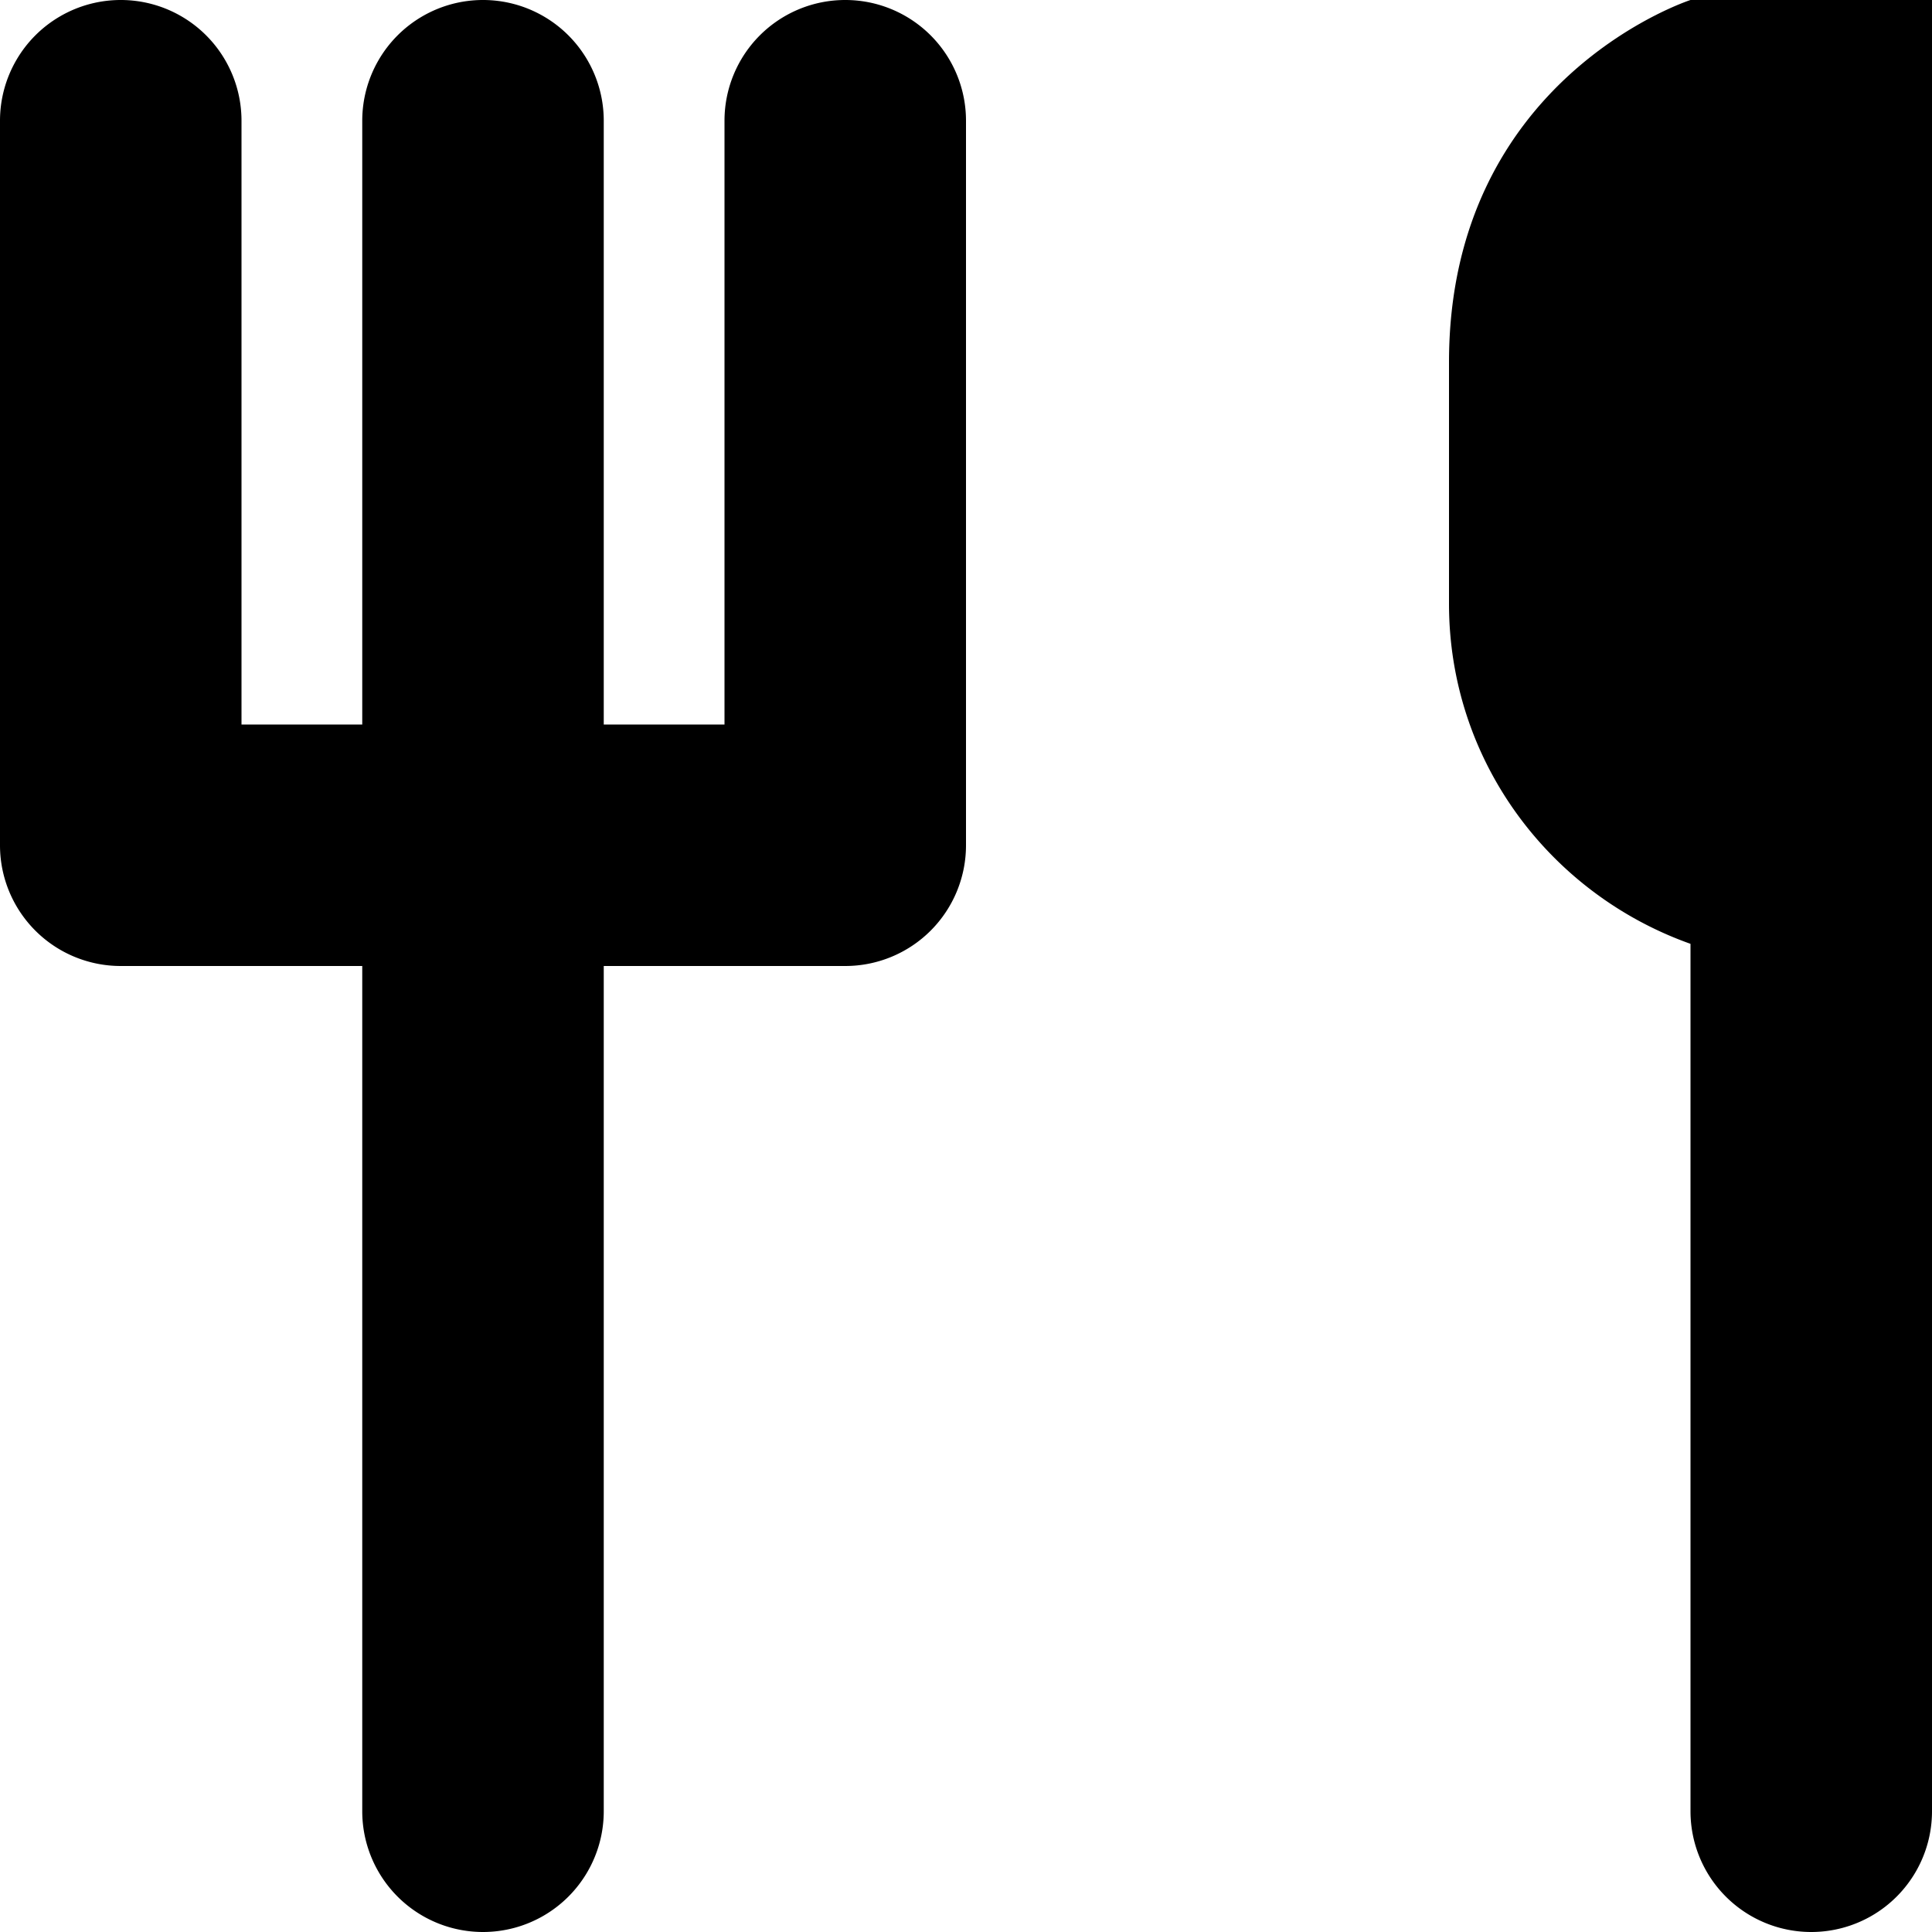
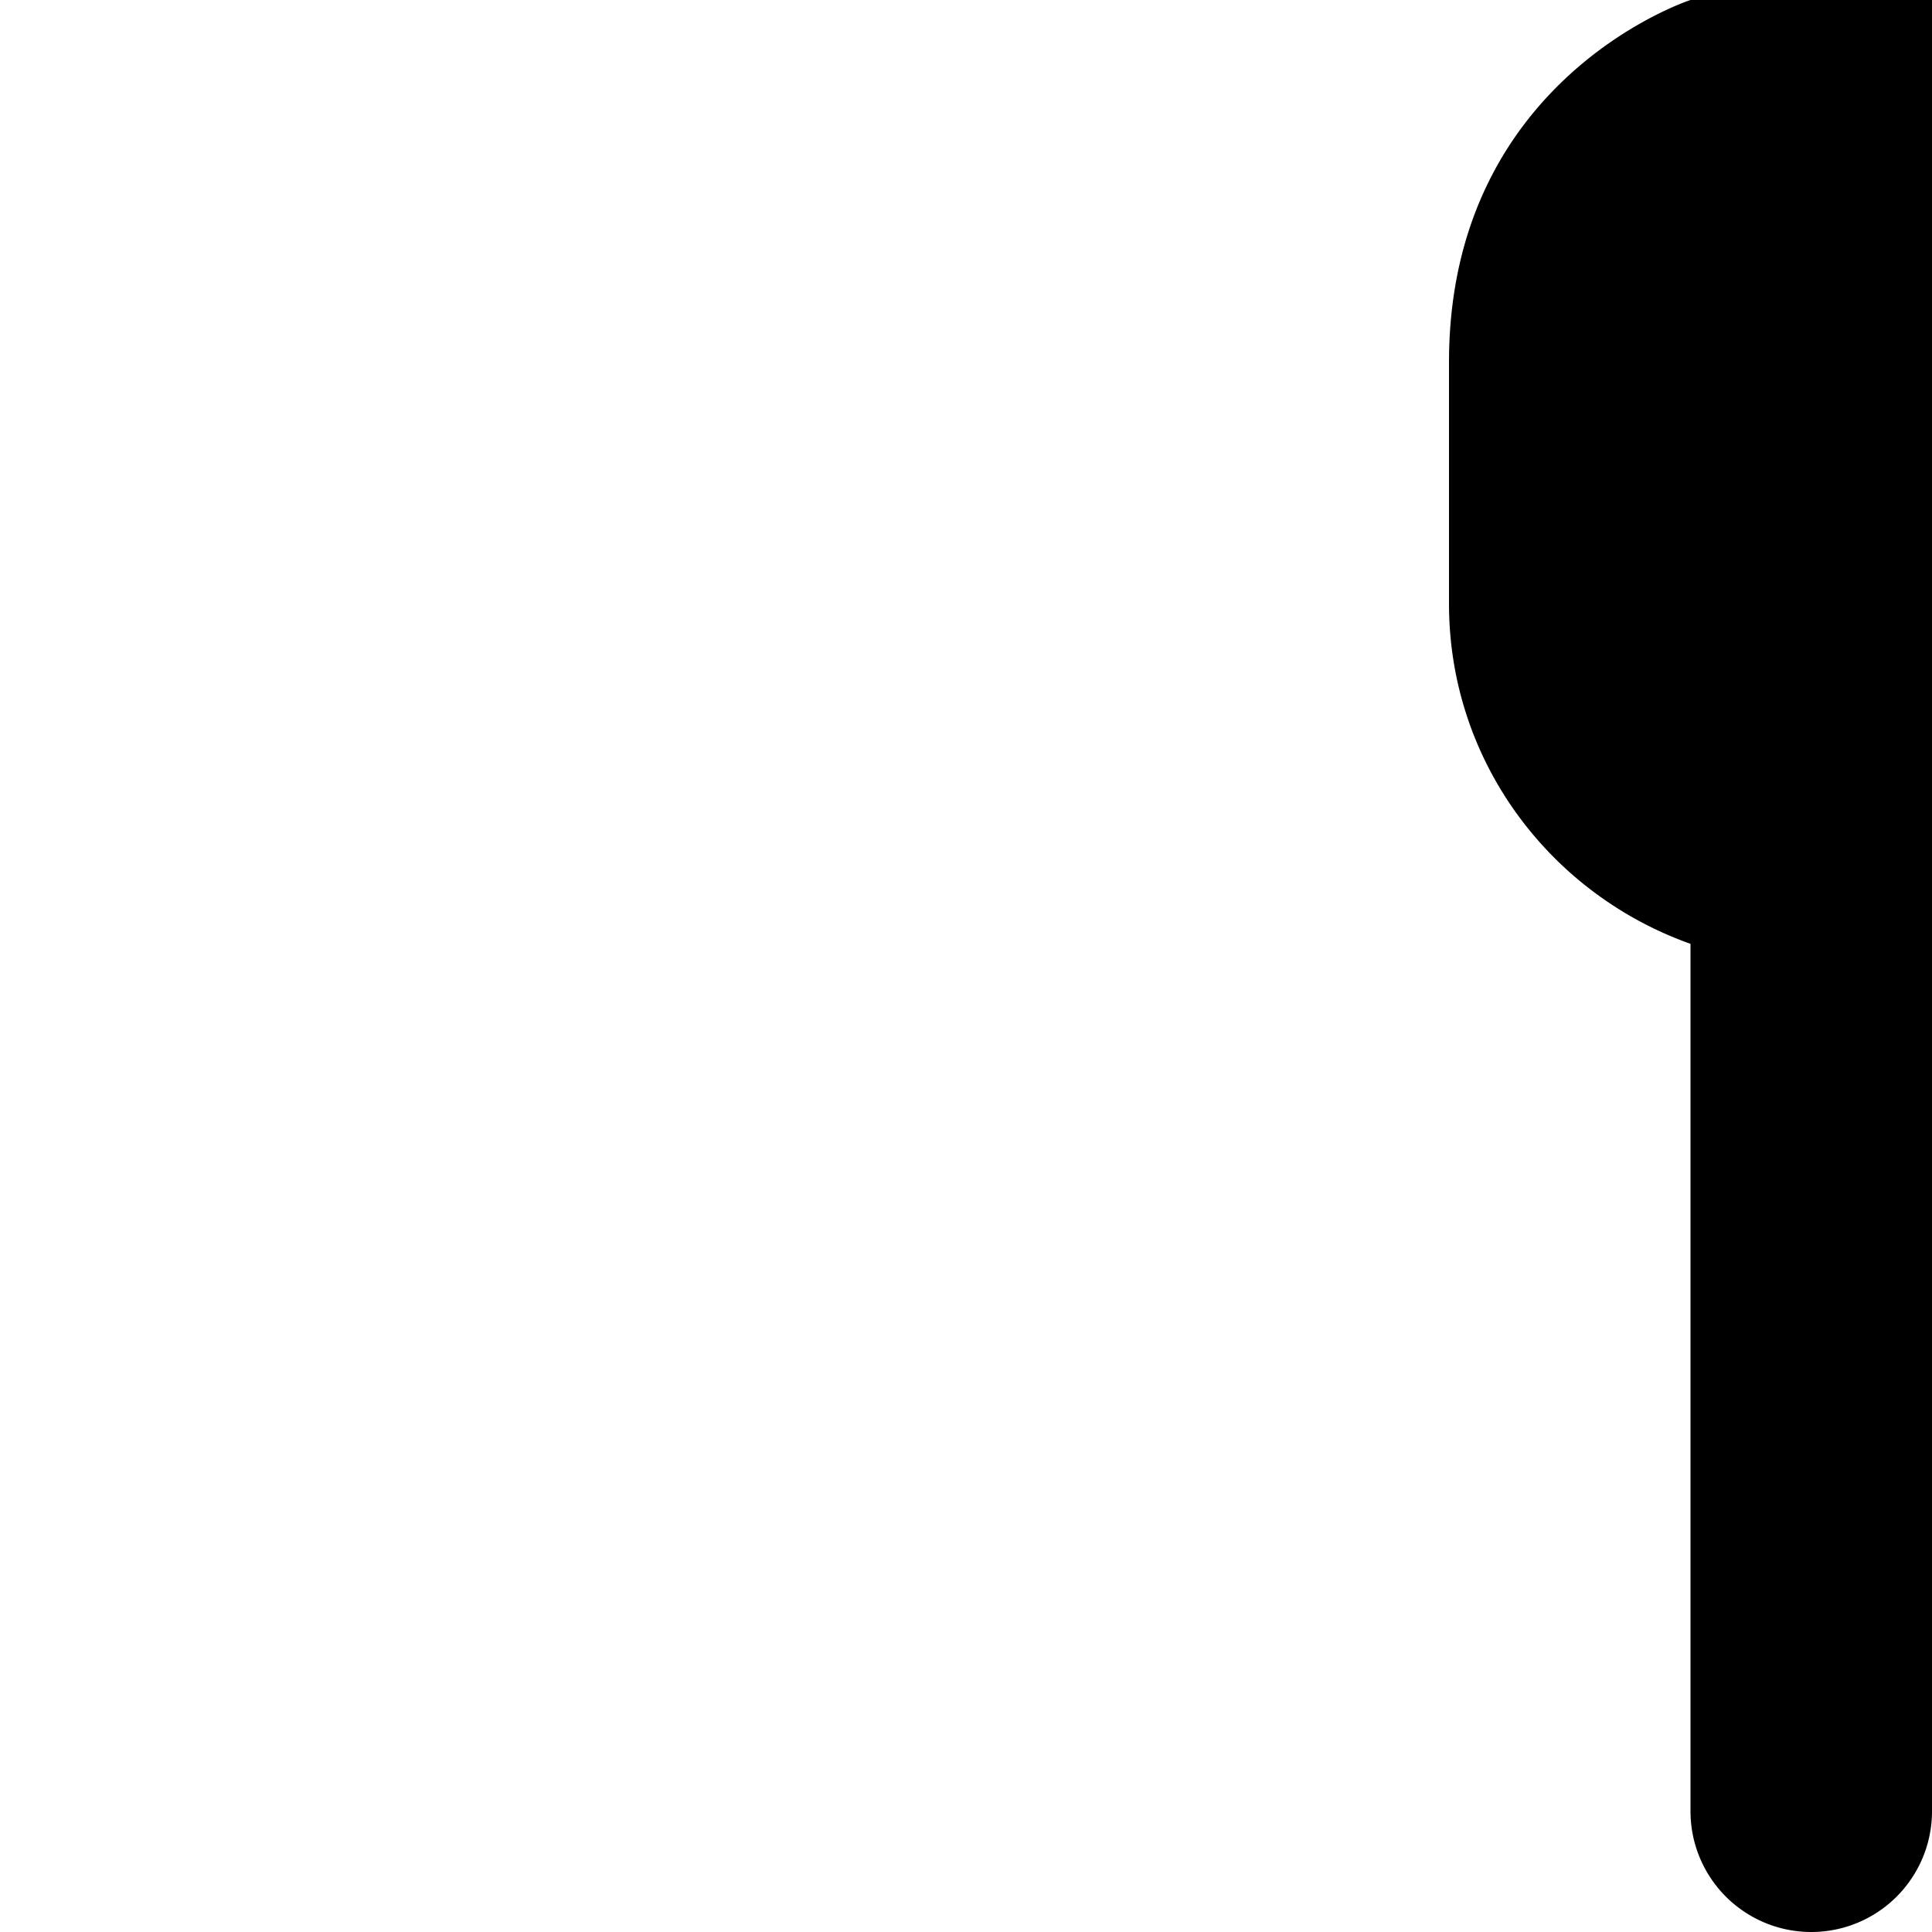
<svg xmlns="http://www.w3.org/2000/svg" fill="#000000" width="800px" height="800px" viewBox="0 0 512 512" id="_65_Fork_and_Knife" data-name="65 Fork and Knife">
  <g id="Group_169" data-name="Group 169">
-     <path id="Path_84" data-name="Path 84" d="M224,0a31.991,31.991,0,0,0-32,32V192H160V32a32,32,0,0,0-64,0V192H64V32A32,32,0,0,0,0,32V224a31.991,31.991,0,0,0,32,32H96V480a32,32,0,0,0,64,0V256h64a31.991,31.991,0,0,0,32-32V32A31.991,31.991,0,0,0,224,0Z" />
-   </g>
+     </g>
  <path id="Path_85" data-name="Path 85" d="M448,0s-64,20.656-64,96v64c0,41.75,26.8,76.906,64,90.125V480a32,32,0,0,0,64,0V0Z" fill-rule="evenodd" />
</svg>